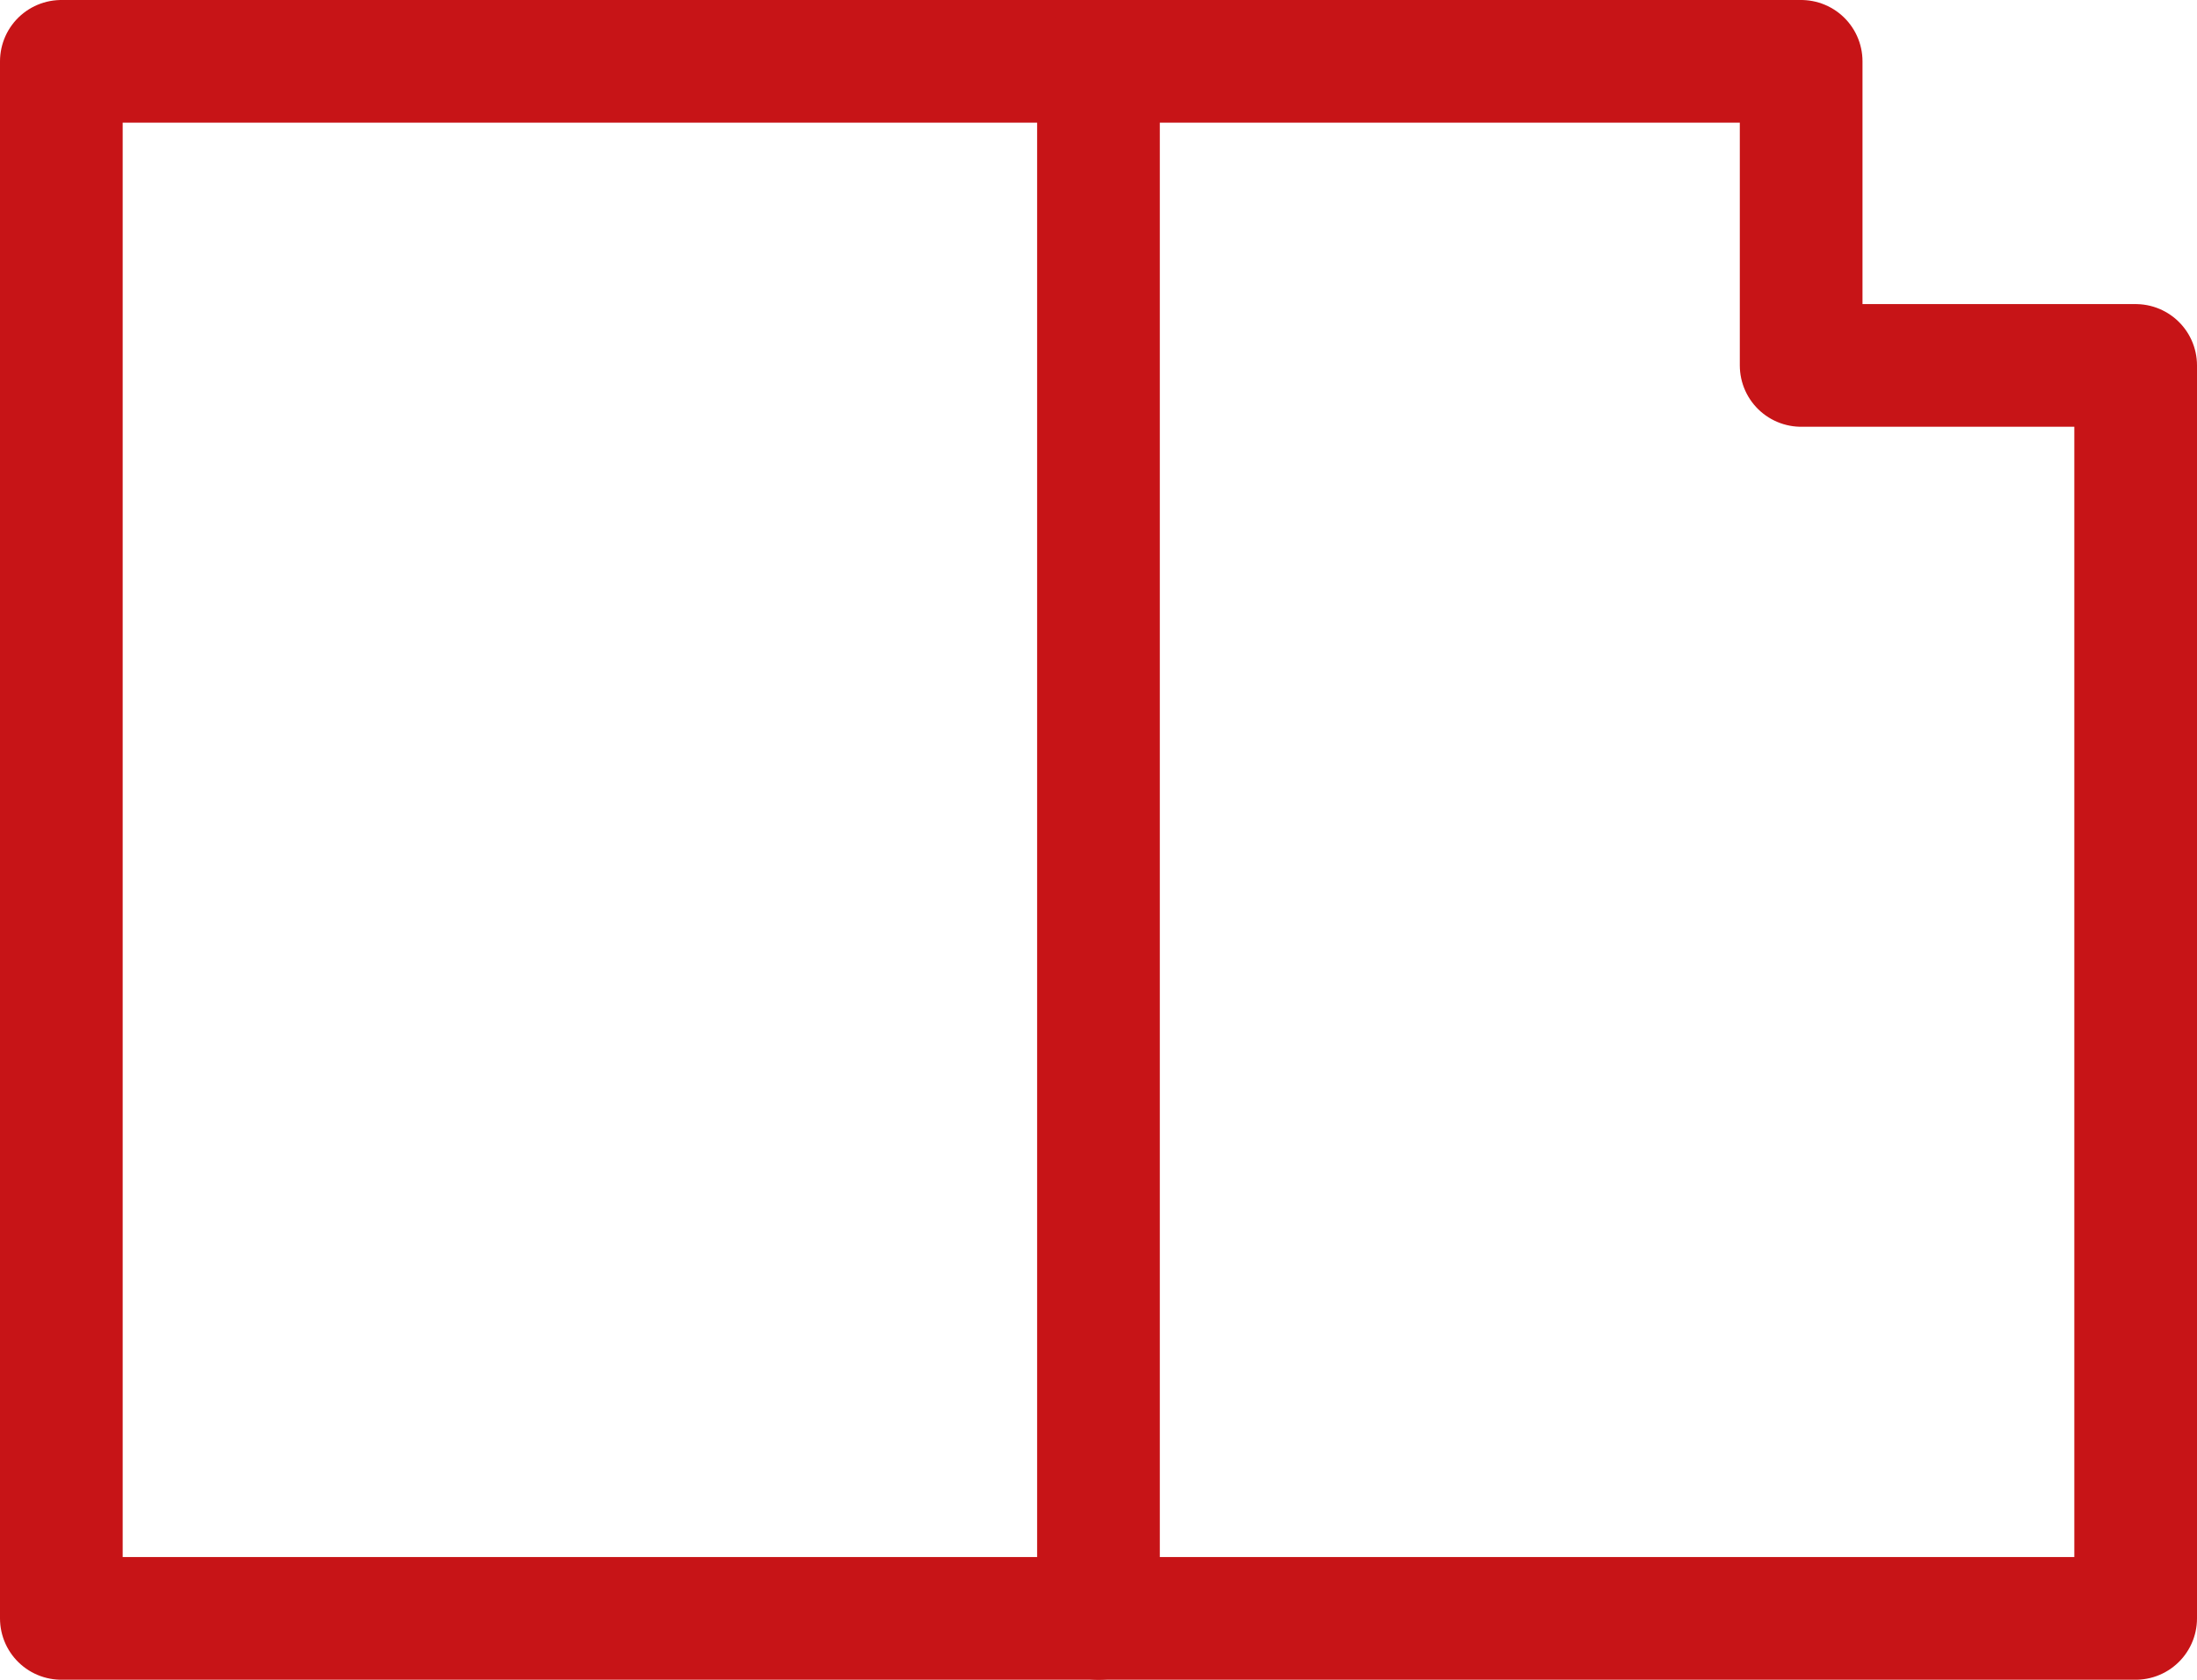
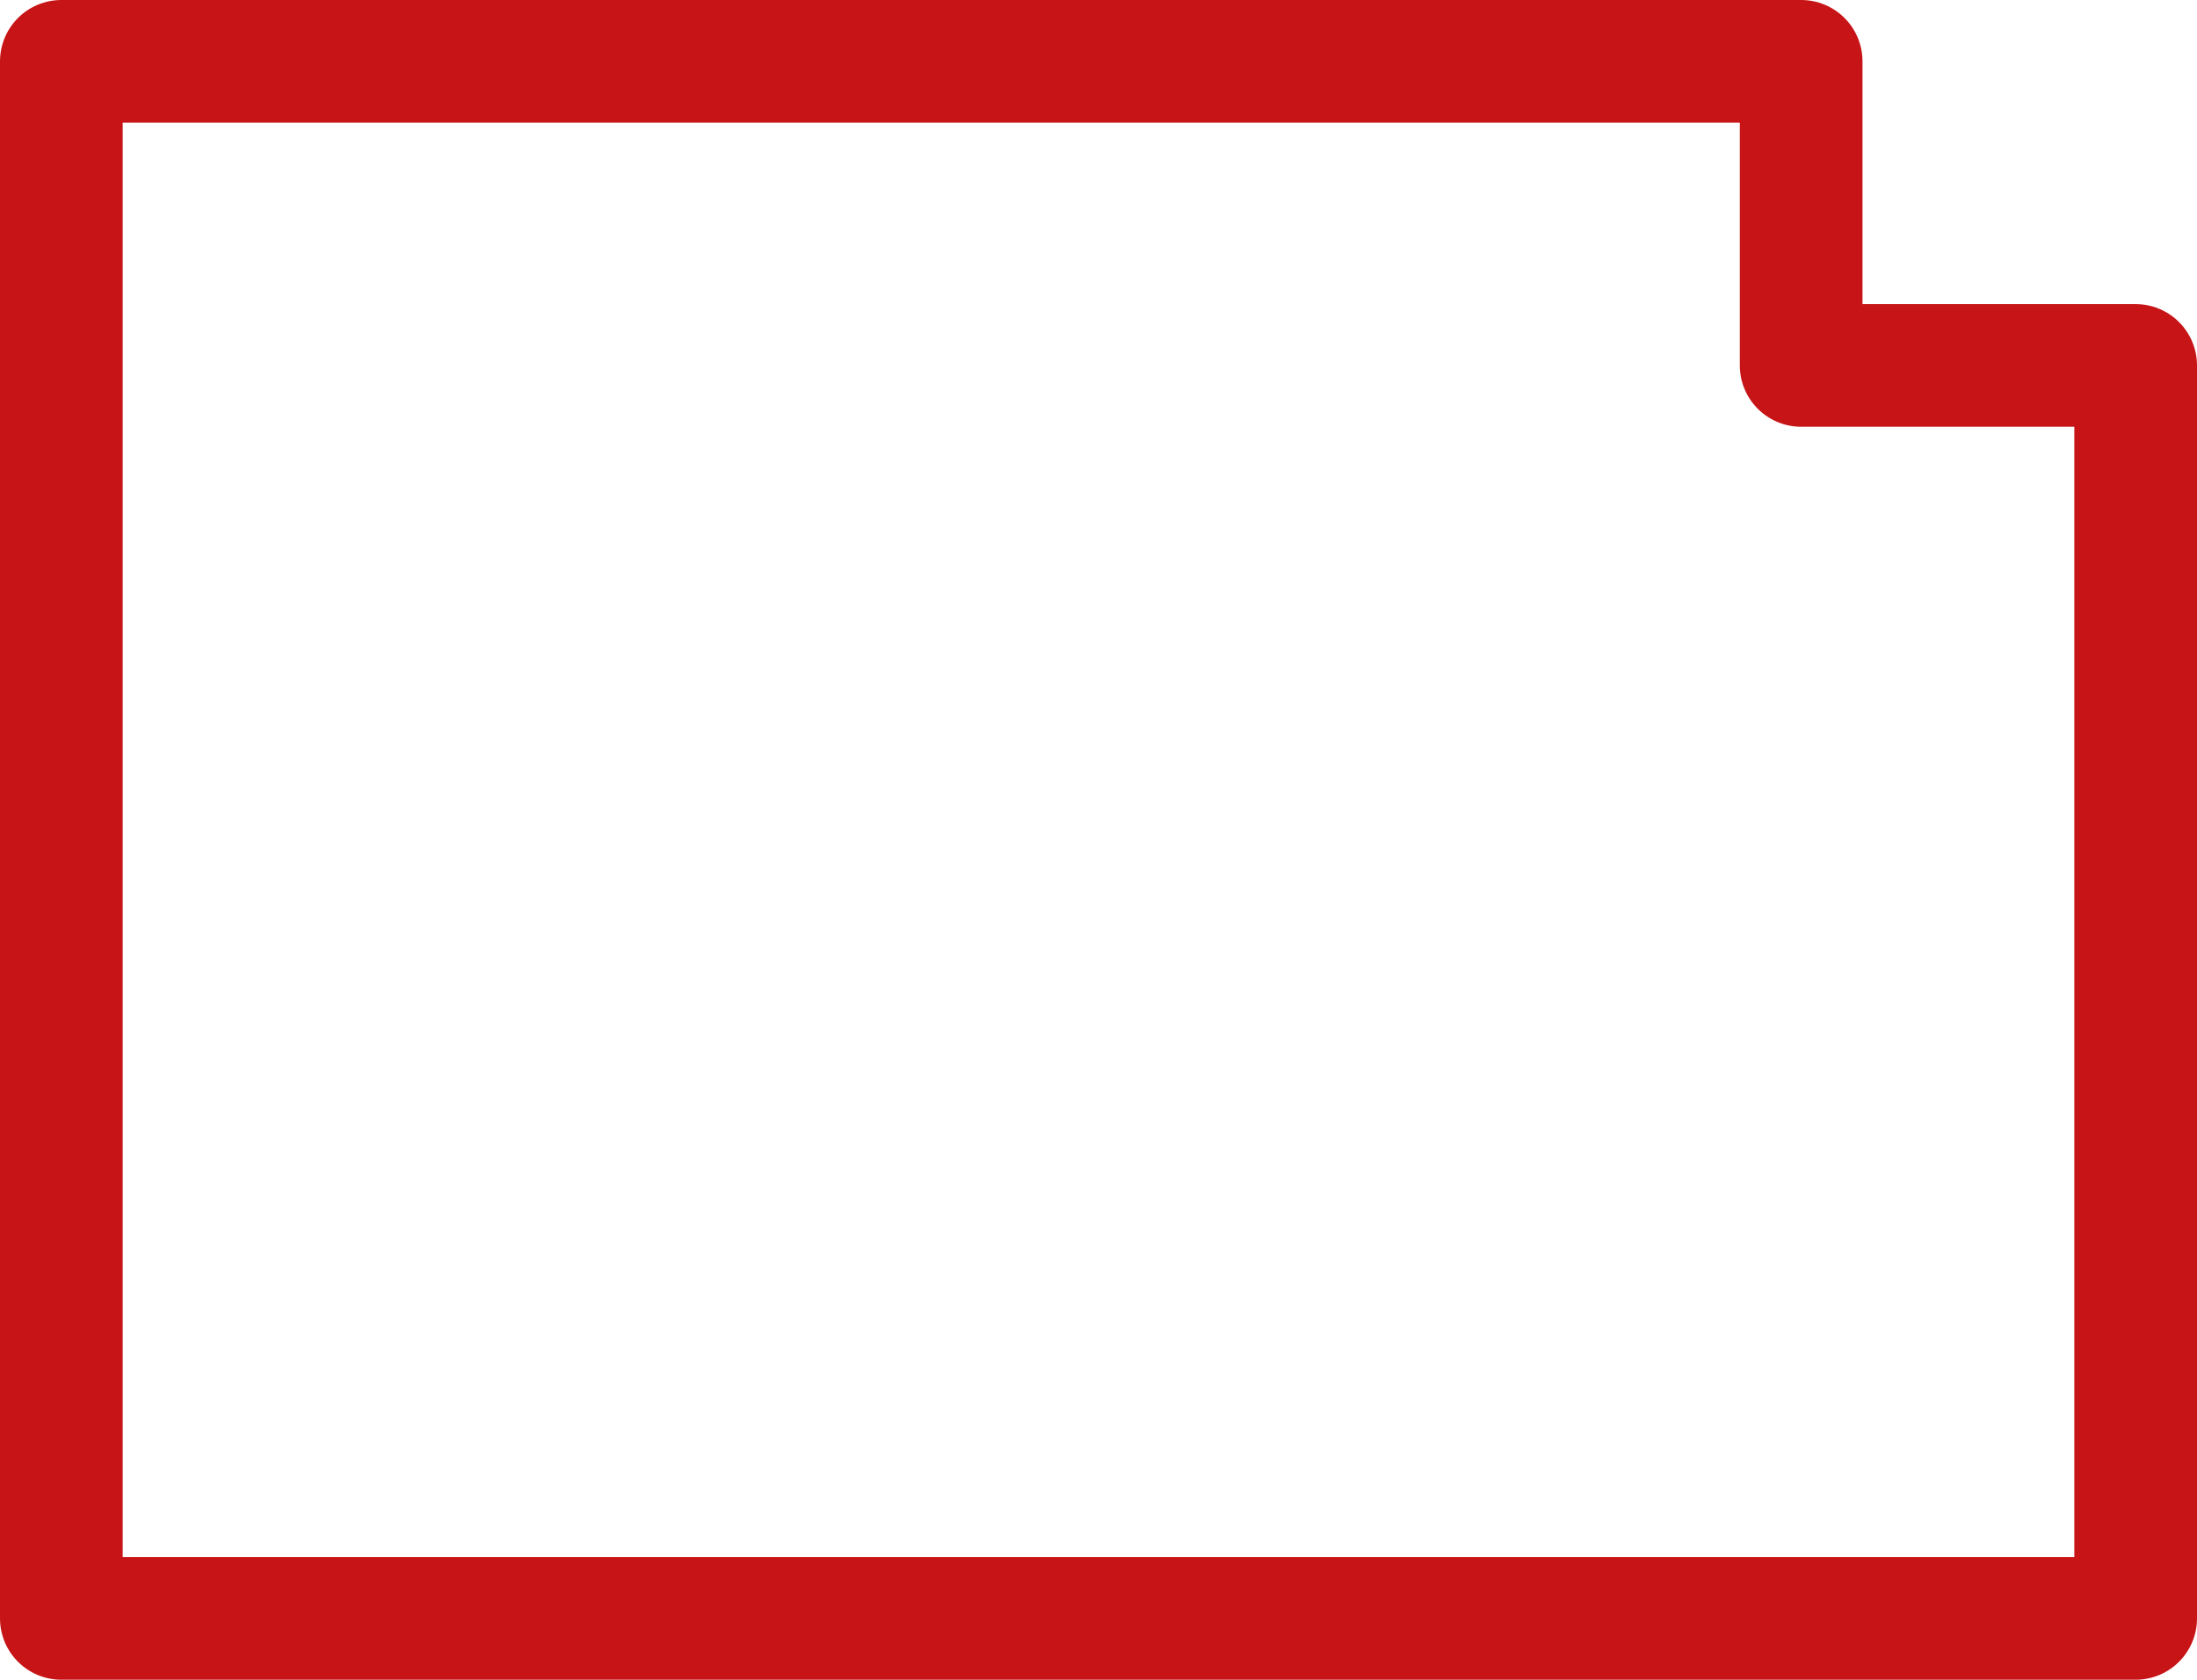
<svg xmlns="http://www.w3.org/2000/svg" version="1.1" id="Capa_2" x="0px" y="0px" width="35.815px" height="27.387px" viewBox="0 0 35.815 27.387" enable-background="new 0 0 35.815 27.387" xml:space="preserve">
  <polygon fill="none" stroke="#c71417" stroke-width="2" stroke-linecap="round" stroke-linejoin="round" stroke-miterlimit="10" points="  34.815,26.387 1,26.387 1,1 29.362,1 29.362,5.958 34.815,5.958 " />
-   <path fill="none" stroke="#c71417" stroke-width="2" stroke-linecap="round" stroke-linejoin="round" stroke-miterlimit="10" d="  M29.023,7.66" />
-   <line fill="none" stroke="#c71417" stroke-width="2" stroke-linecap="round" stroke-linejoin="round" stroke-miterlimit="10" x1="17.907" y1="1" x2="17.907" y2="26.387" />
</svg>